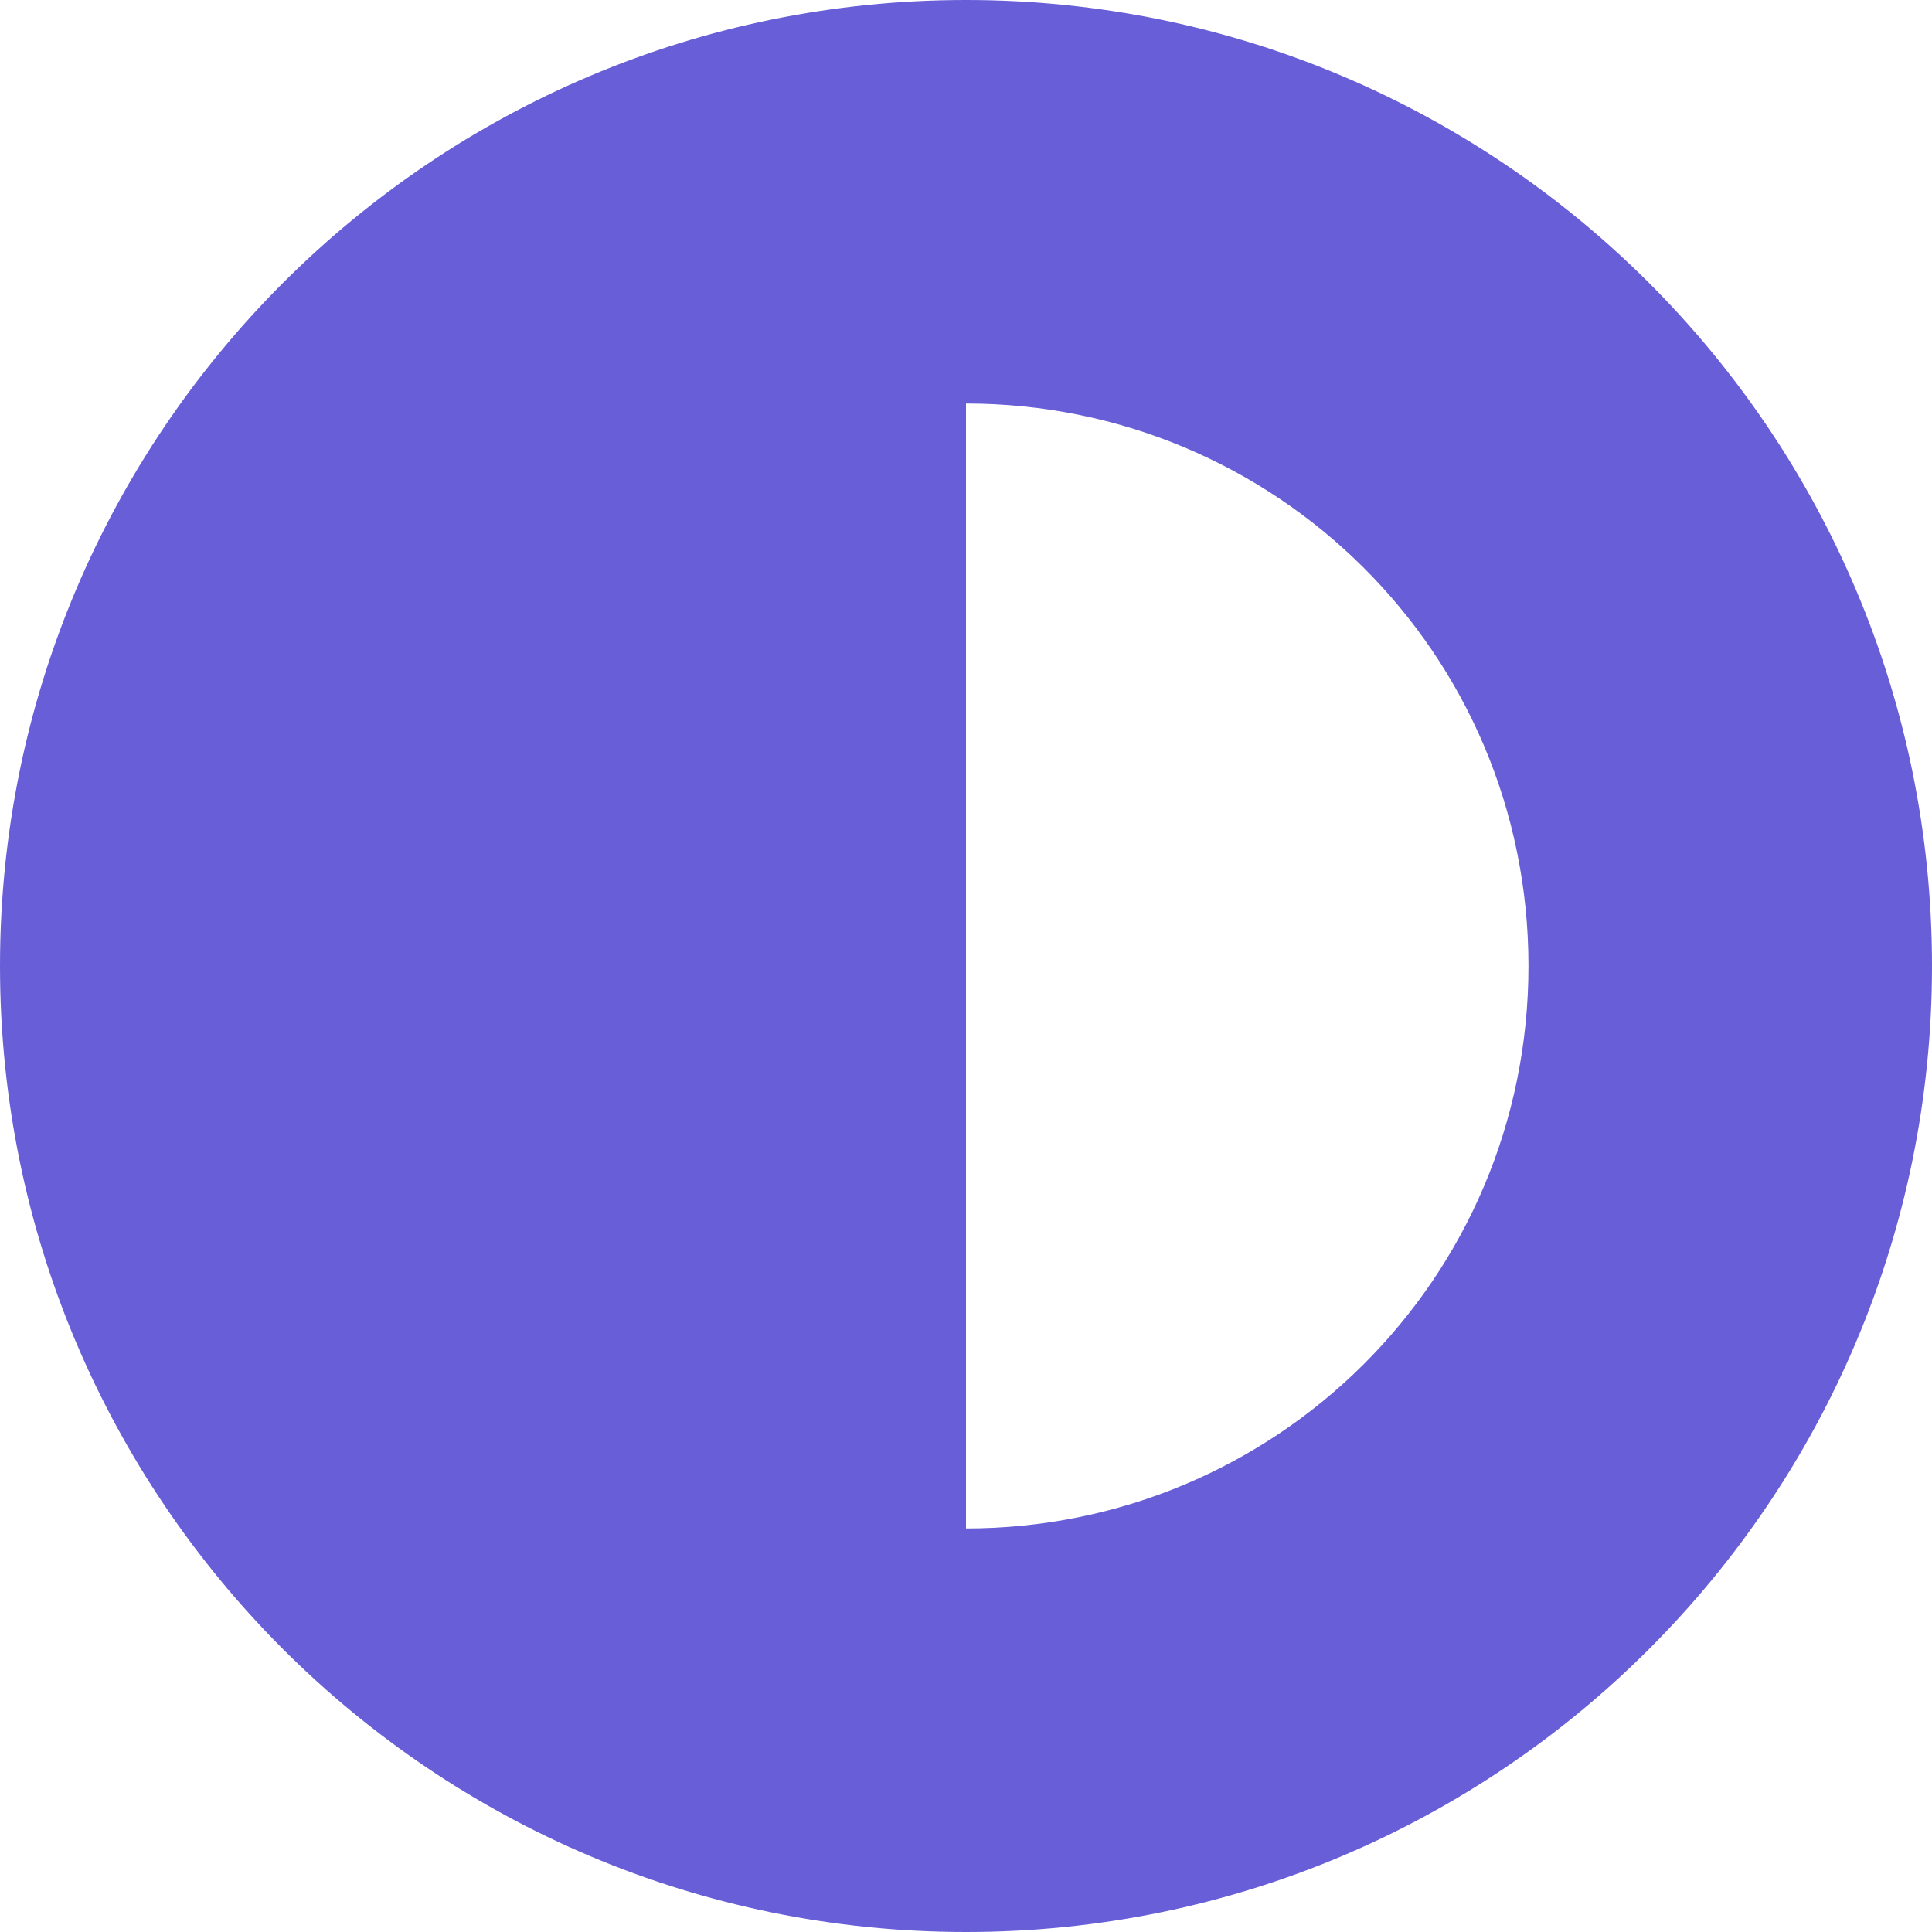
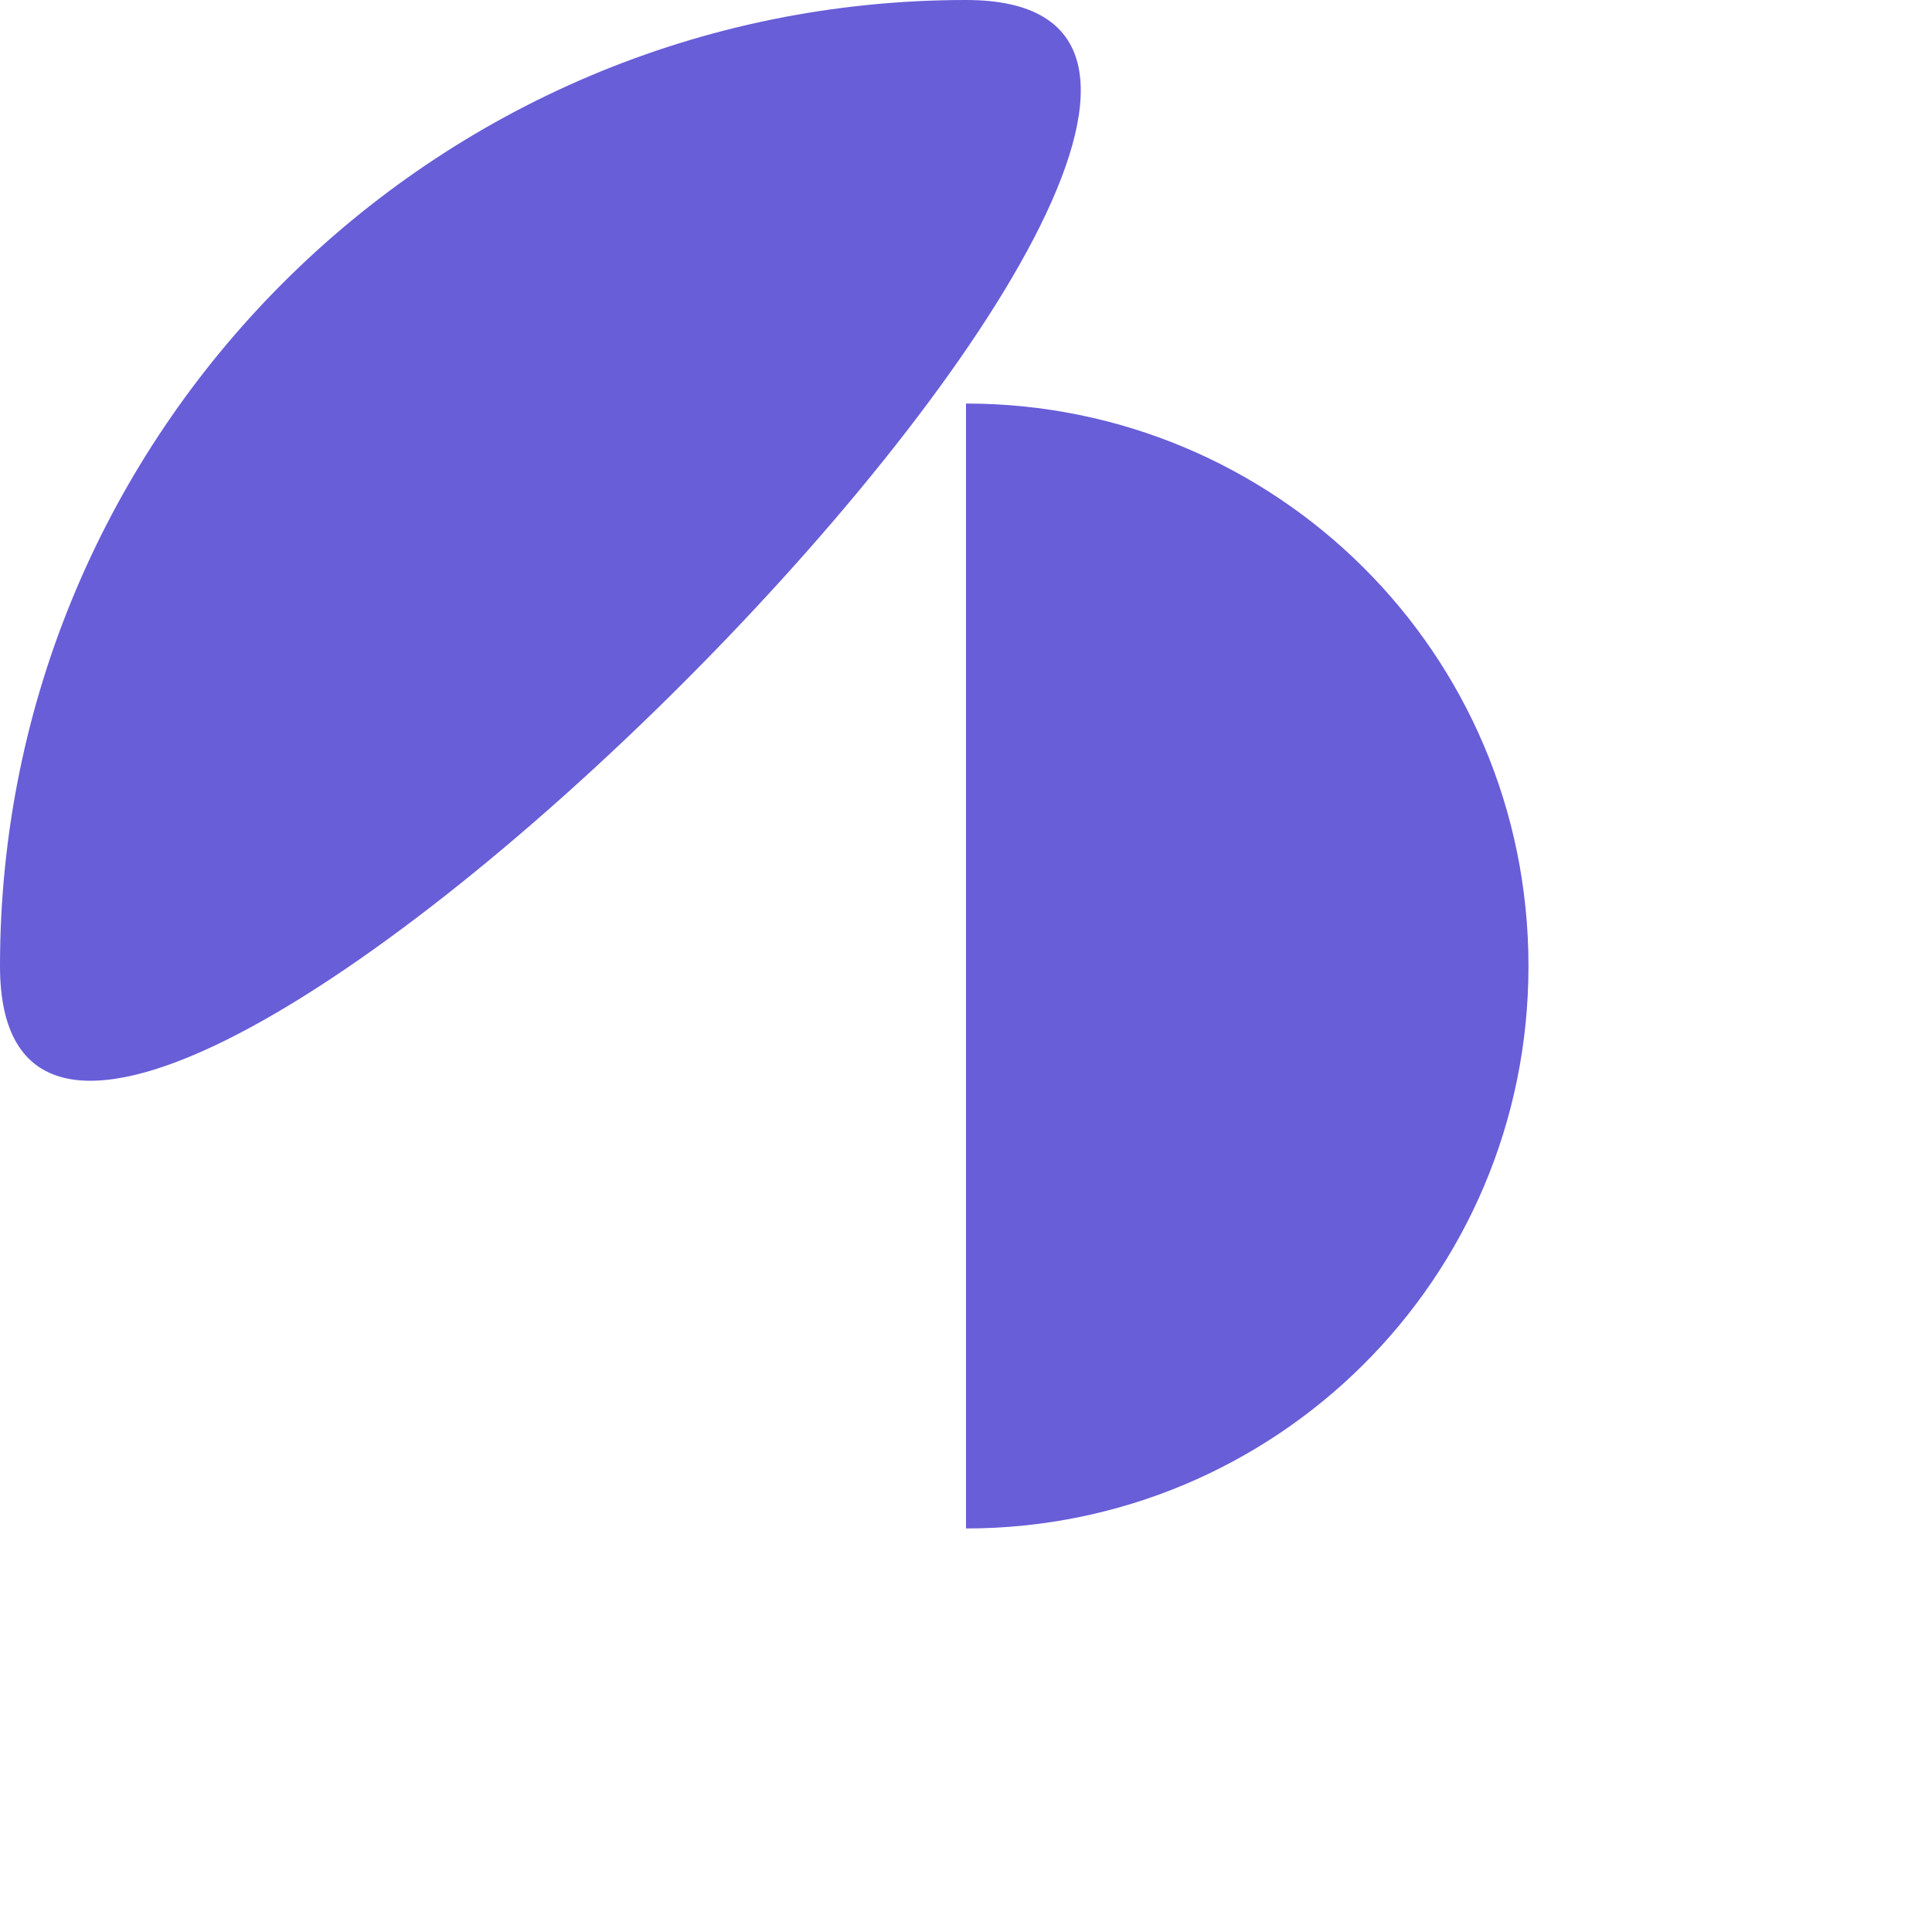
<svg xmlns="http://www.w3.org/2000/svg" id="uuid-94bbff81-4a80-4aa5-a85d-44b96876e5ba" viewBox="0 0 150 150">
-   <path d="m75,0C33.58,0,0,33.58,0,75s33.58,75,75,75,75-33.58,75-75S116.42,0,75,0Zm0,118.67V31.33c24,0,43.67,19.33,43.67,43.67s-19.67,43.67-43.67,43.67Z" fill="#685ed8" />
+   <path d="m75,0C33.58,0,0,33.58,0,75S116.42,0,75,0Zm0,118.67V31.33c24,0,43.67,19.33,43.67,43.67s-19.67,43.67-43.67,43.67Z" fill="#685ed8" />
</svg>